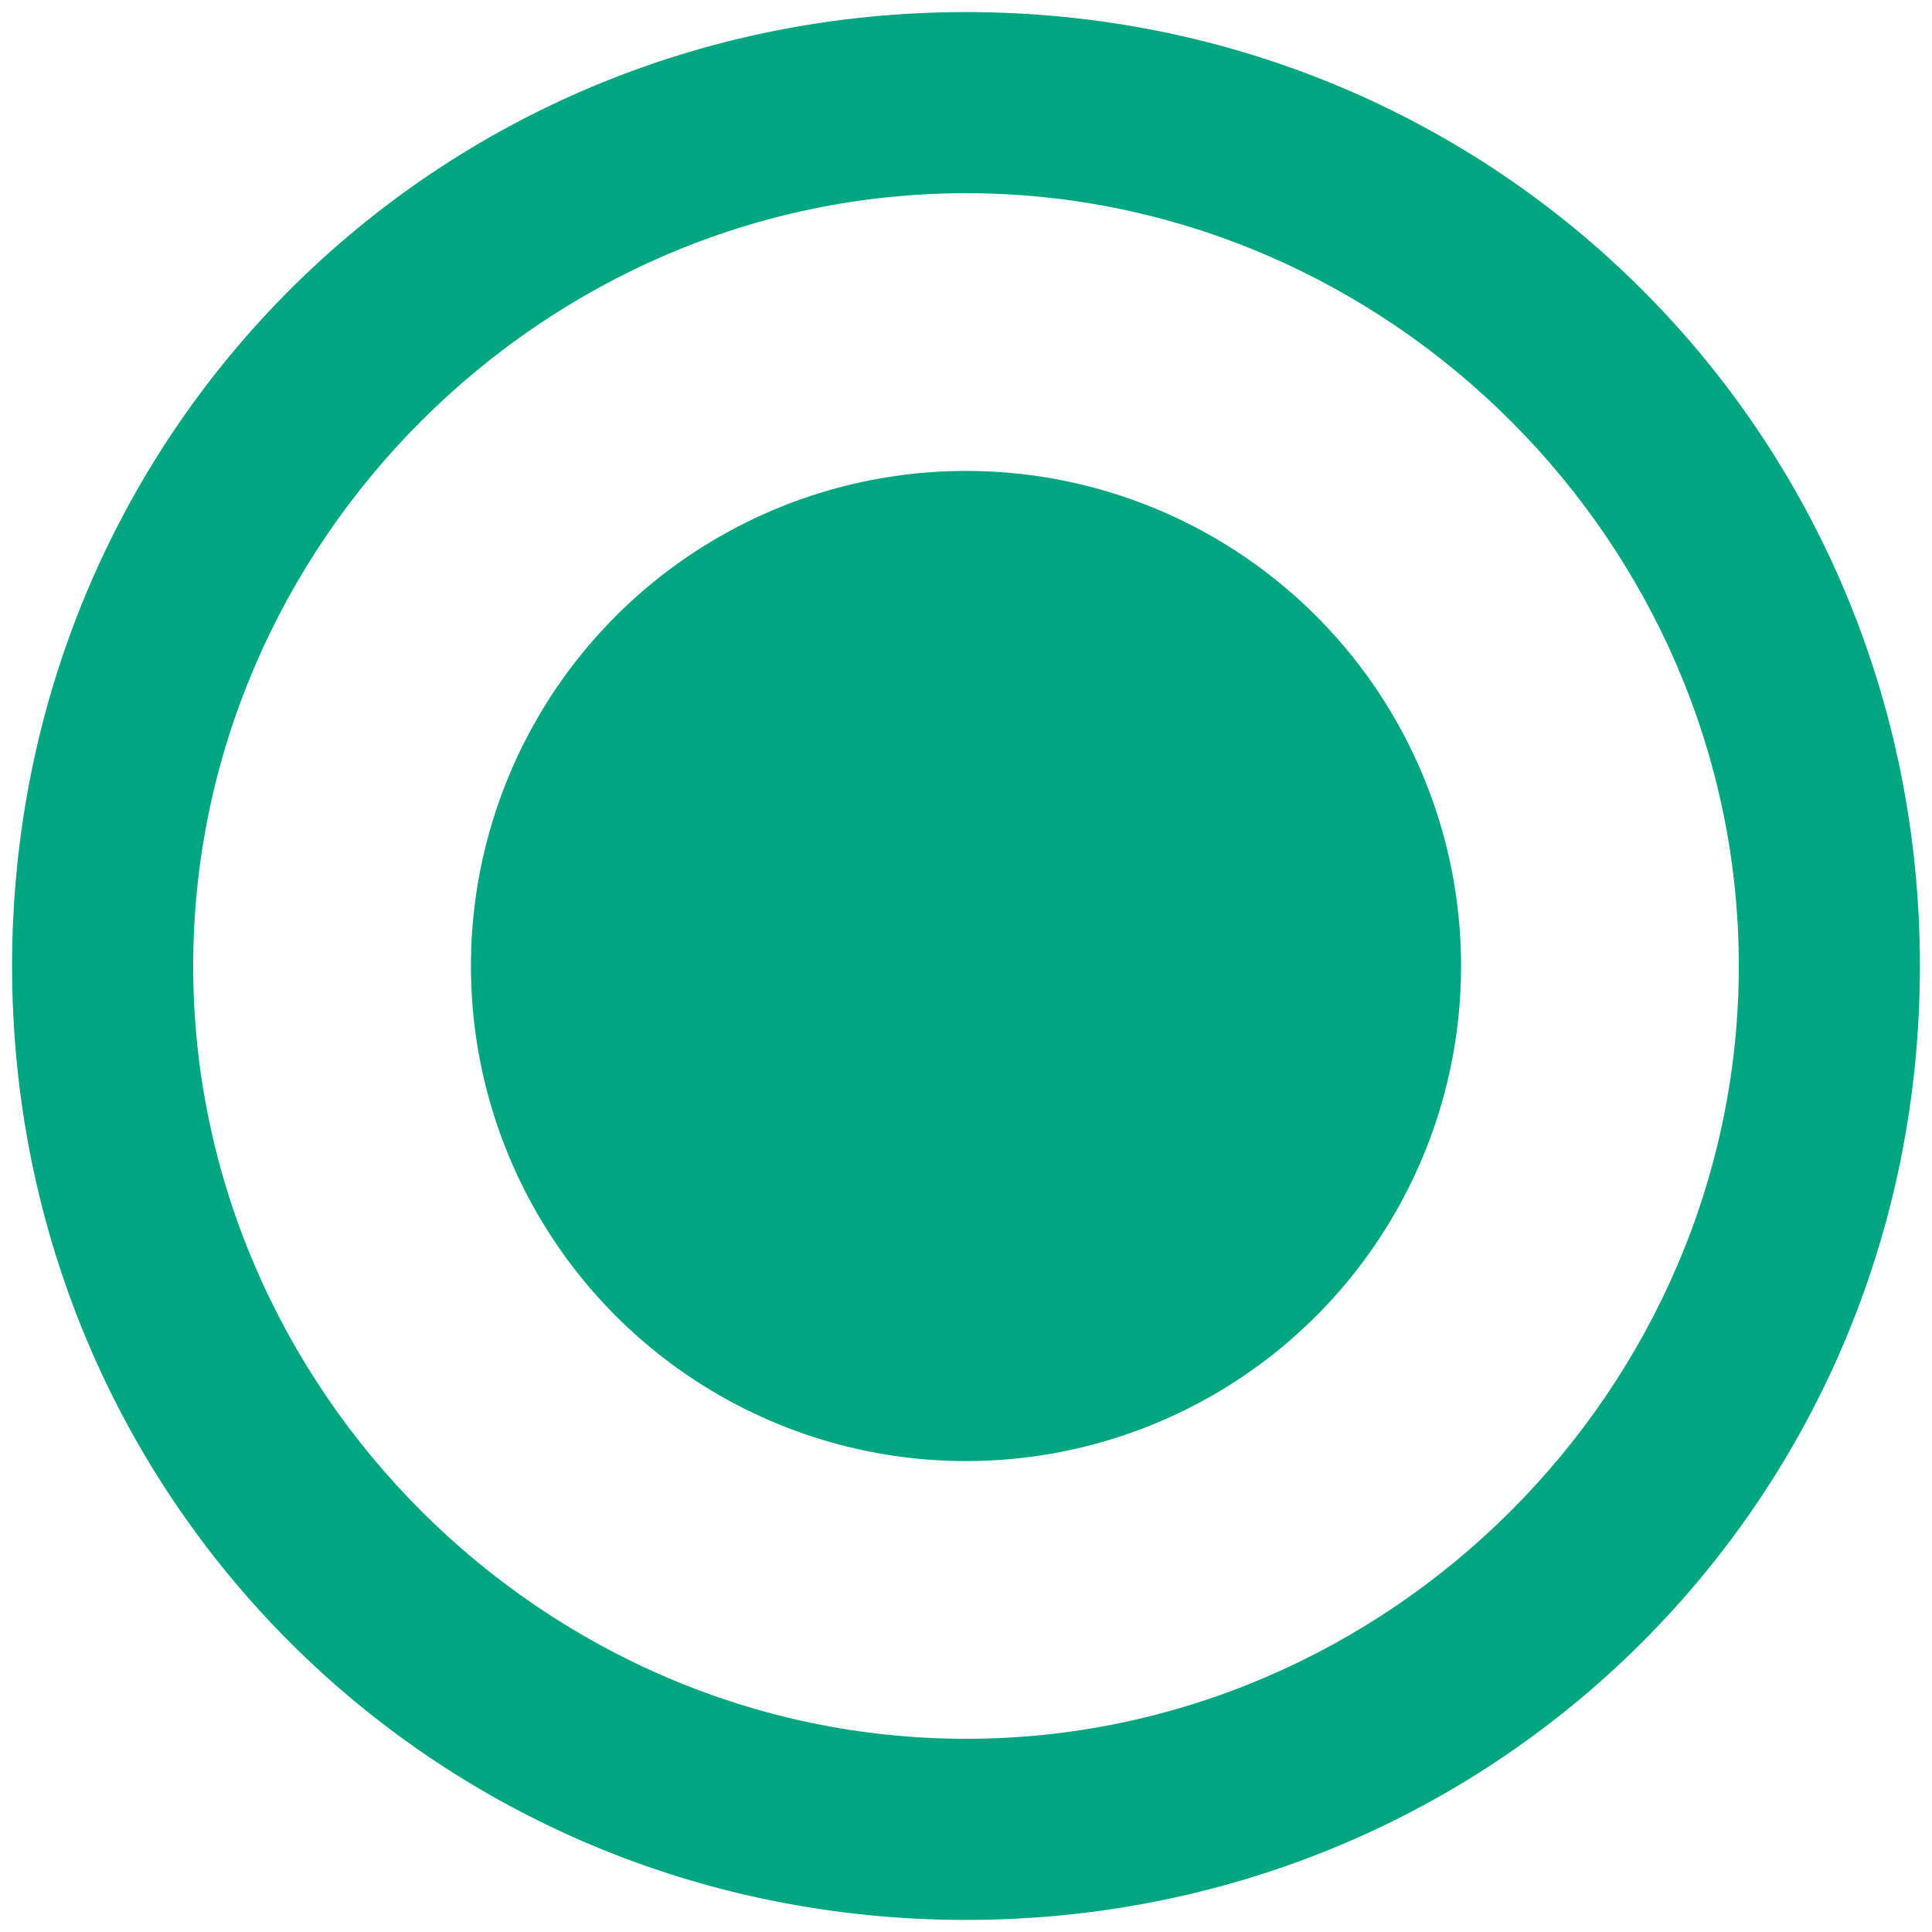
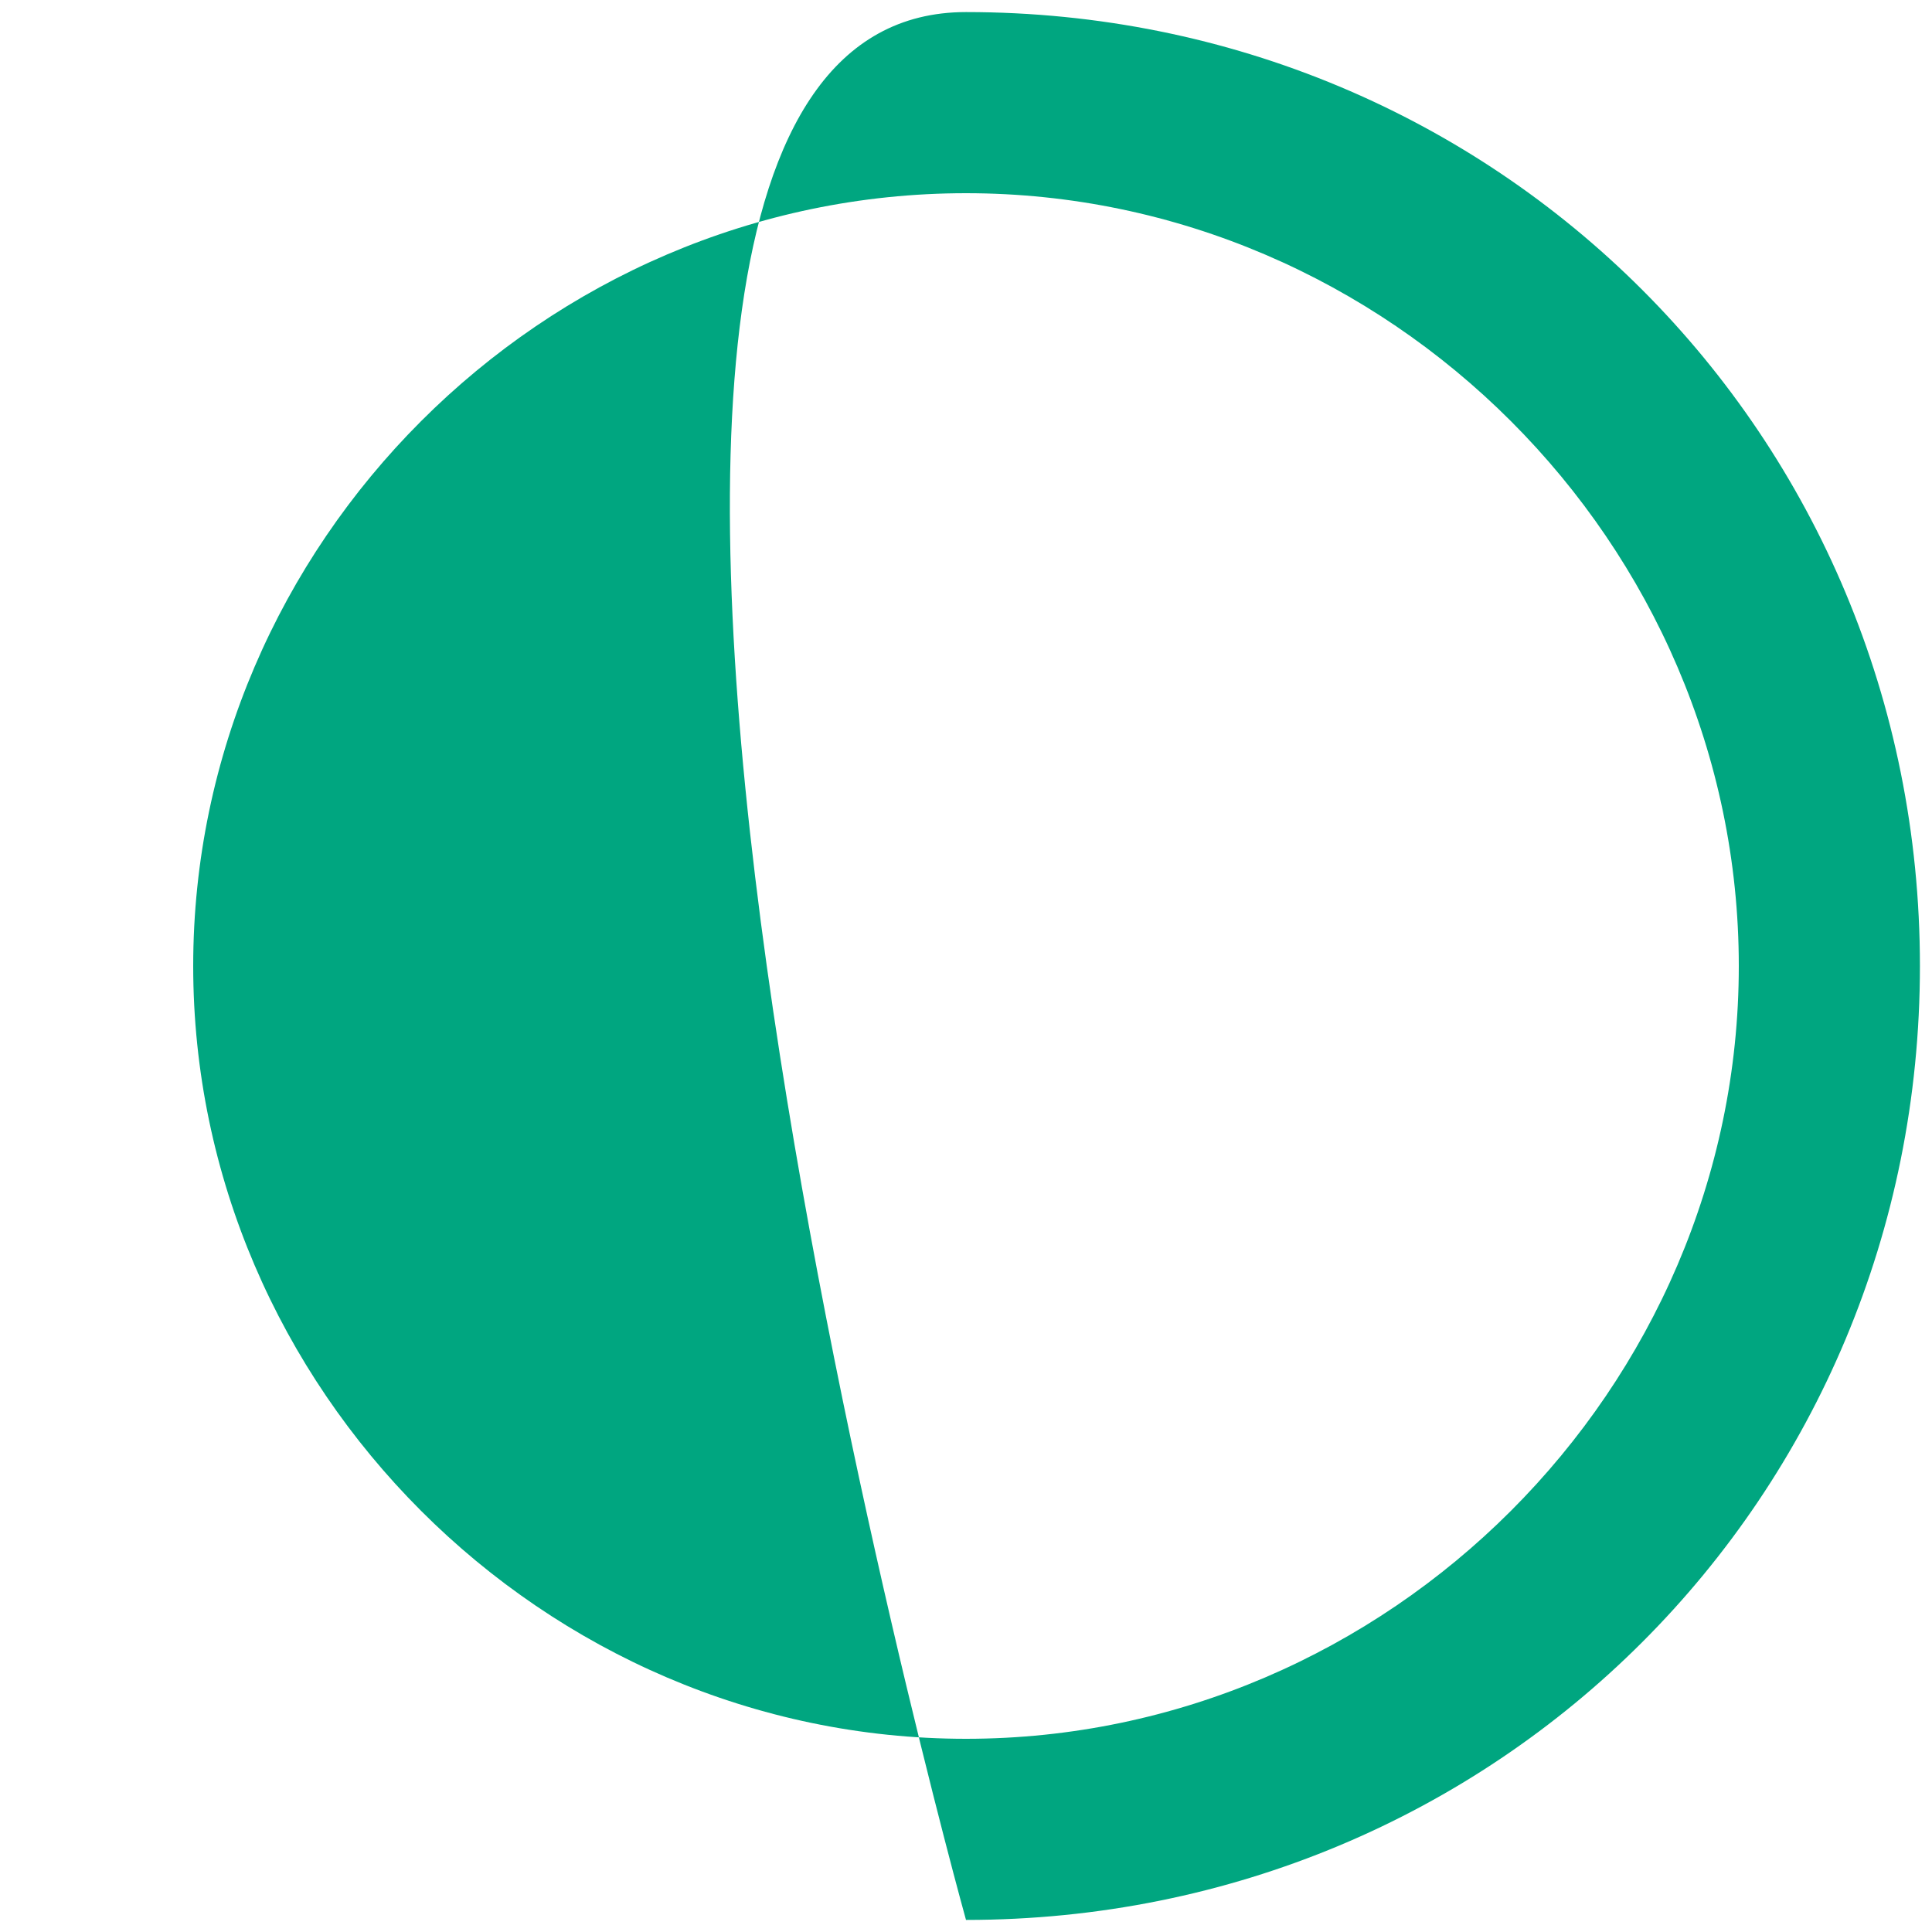
<svg xmlns="http://www.w3.org/2000/svg" xmlns:xlink="http://www.w3.org/1999/xlink" id="Réteg_1" x="0px" y="0px" viewBox="0 0 16 16" style="enable-background:new 0 0 16 16;" xml:space="preserve">
  <style type="text/css">.st0{fill:#00A680;}</style>
  <g>
    <g>
      <defs>
-         <rect id="SVGID_1_" y="0.7" width="16" height="14.5" />
-       </defs>
+         </defs>
      <clipPath id="SVGID_2_">
        <use xlink:href="#SVGID_1_" style="overflow:visible;" />
      </clipPath>
    </g>
  </g>
-   <circle class="st0" cx="8" cy="8" r="4.1" />
-   <path class="st0" d="M8,15.9c-4.4,0-7.9-3.5-7.9-7.9S3.6,0.1,8,0.1c4.4,0,7.9,3.5,7.9,7.9S12.4,15.9,8,15.9z M8,1.6C4.5,1.6,1.6,4.5,1.6,8c0,3.5,2.9,6.4,6.4,6.4s6.4-2.9,6.4-6.4C14.4,4.5,11.5,1.6,8,1.6z" />
+   <path class="st0" d="M8,15.9S3.6,0.1,8,0.1c4.4,0,7.9,3.5,7.9,7.9S12.4,15.9,8,15.9z M8,1.6C4.5,1.6,1.6,4.5,1.6,8c0,3.5,2.9,6.4,6.4,6.4s6.4-2.9,6.4-6.4C14.4,4.5,11.5,1.6,8,1.6z" />
</svg>